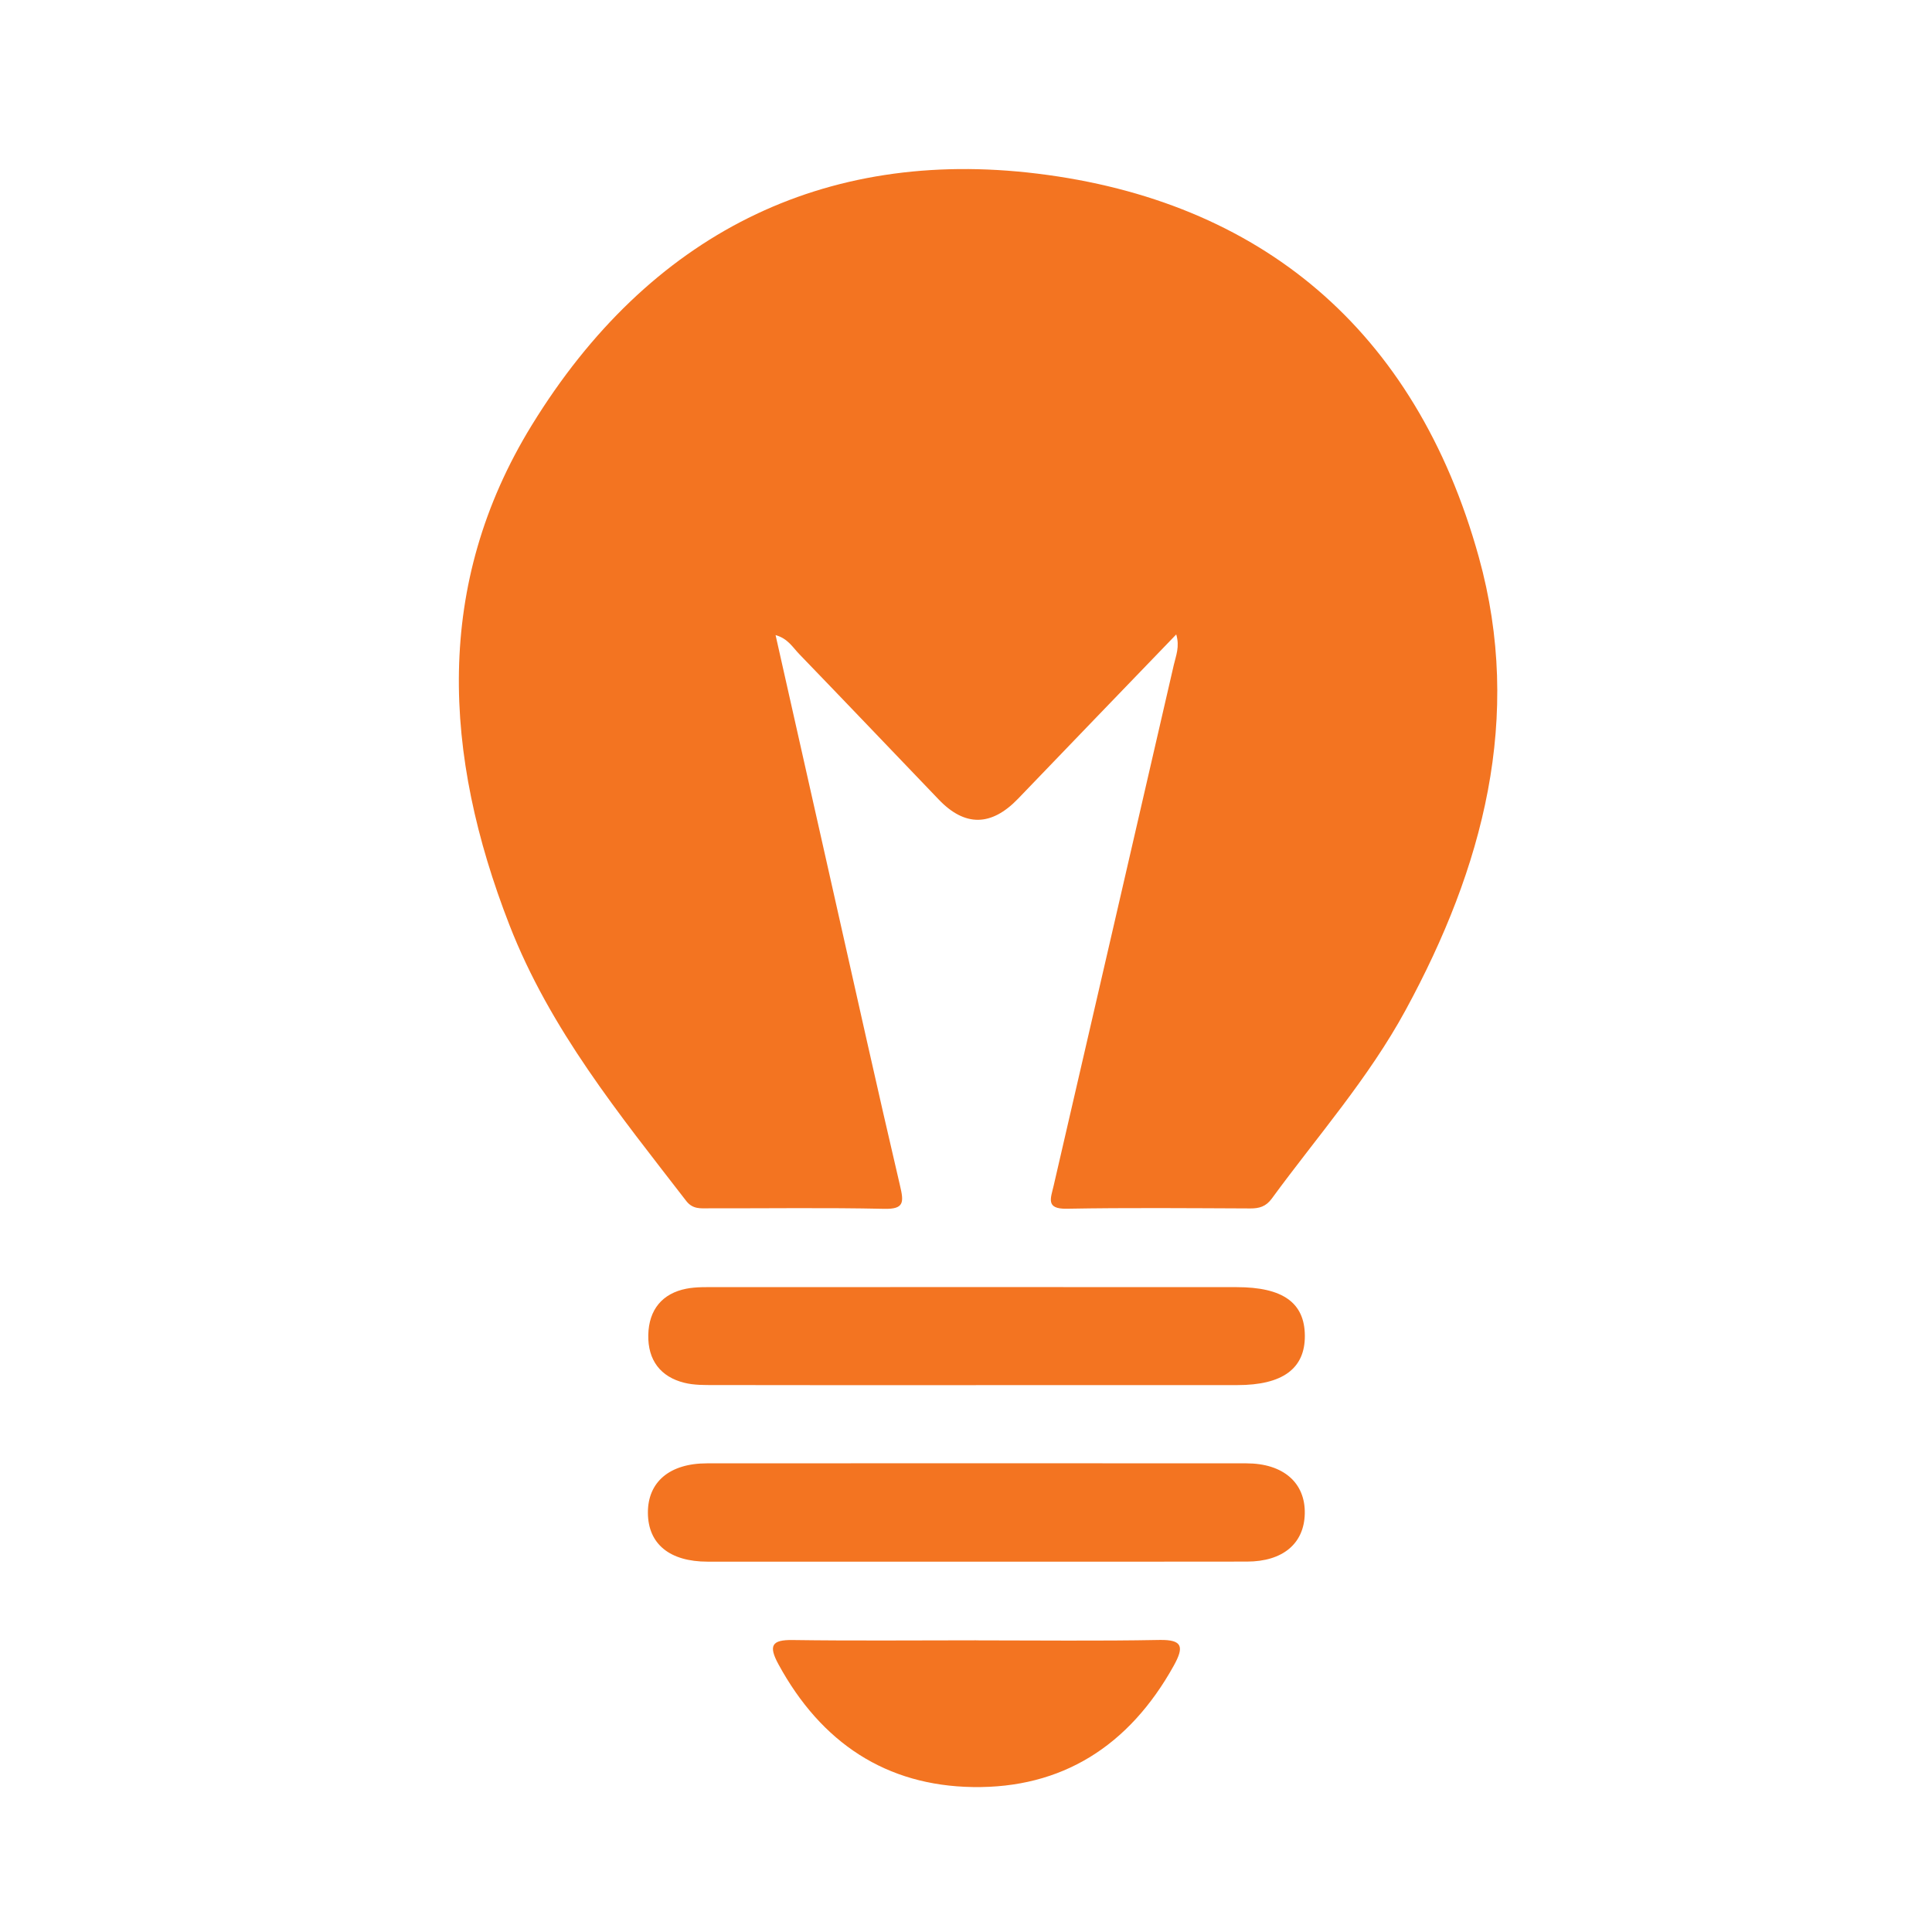
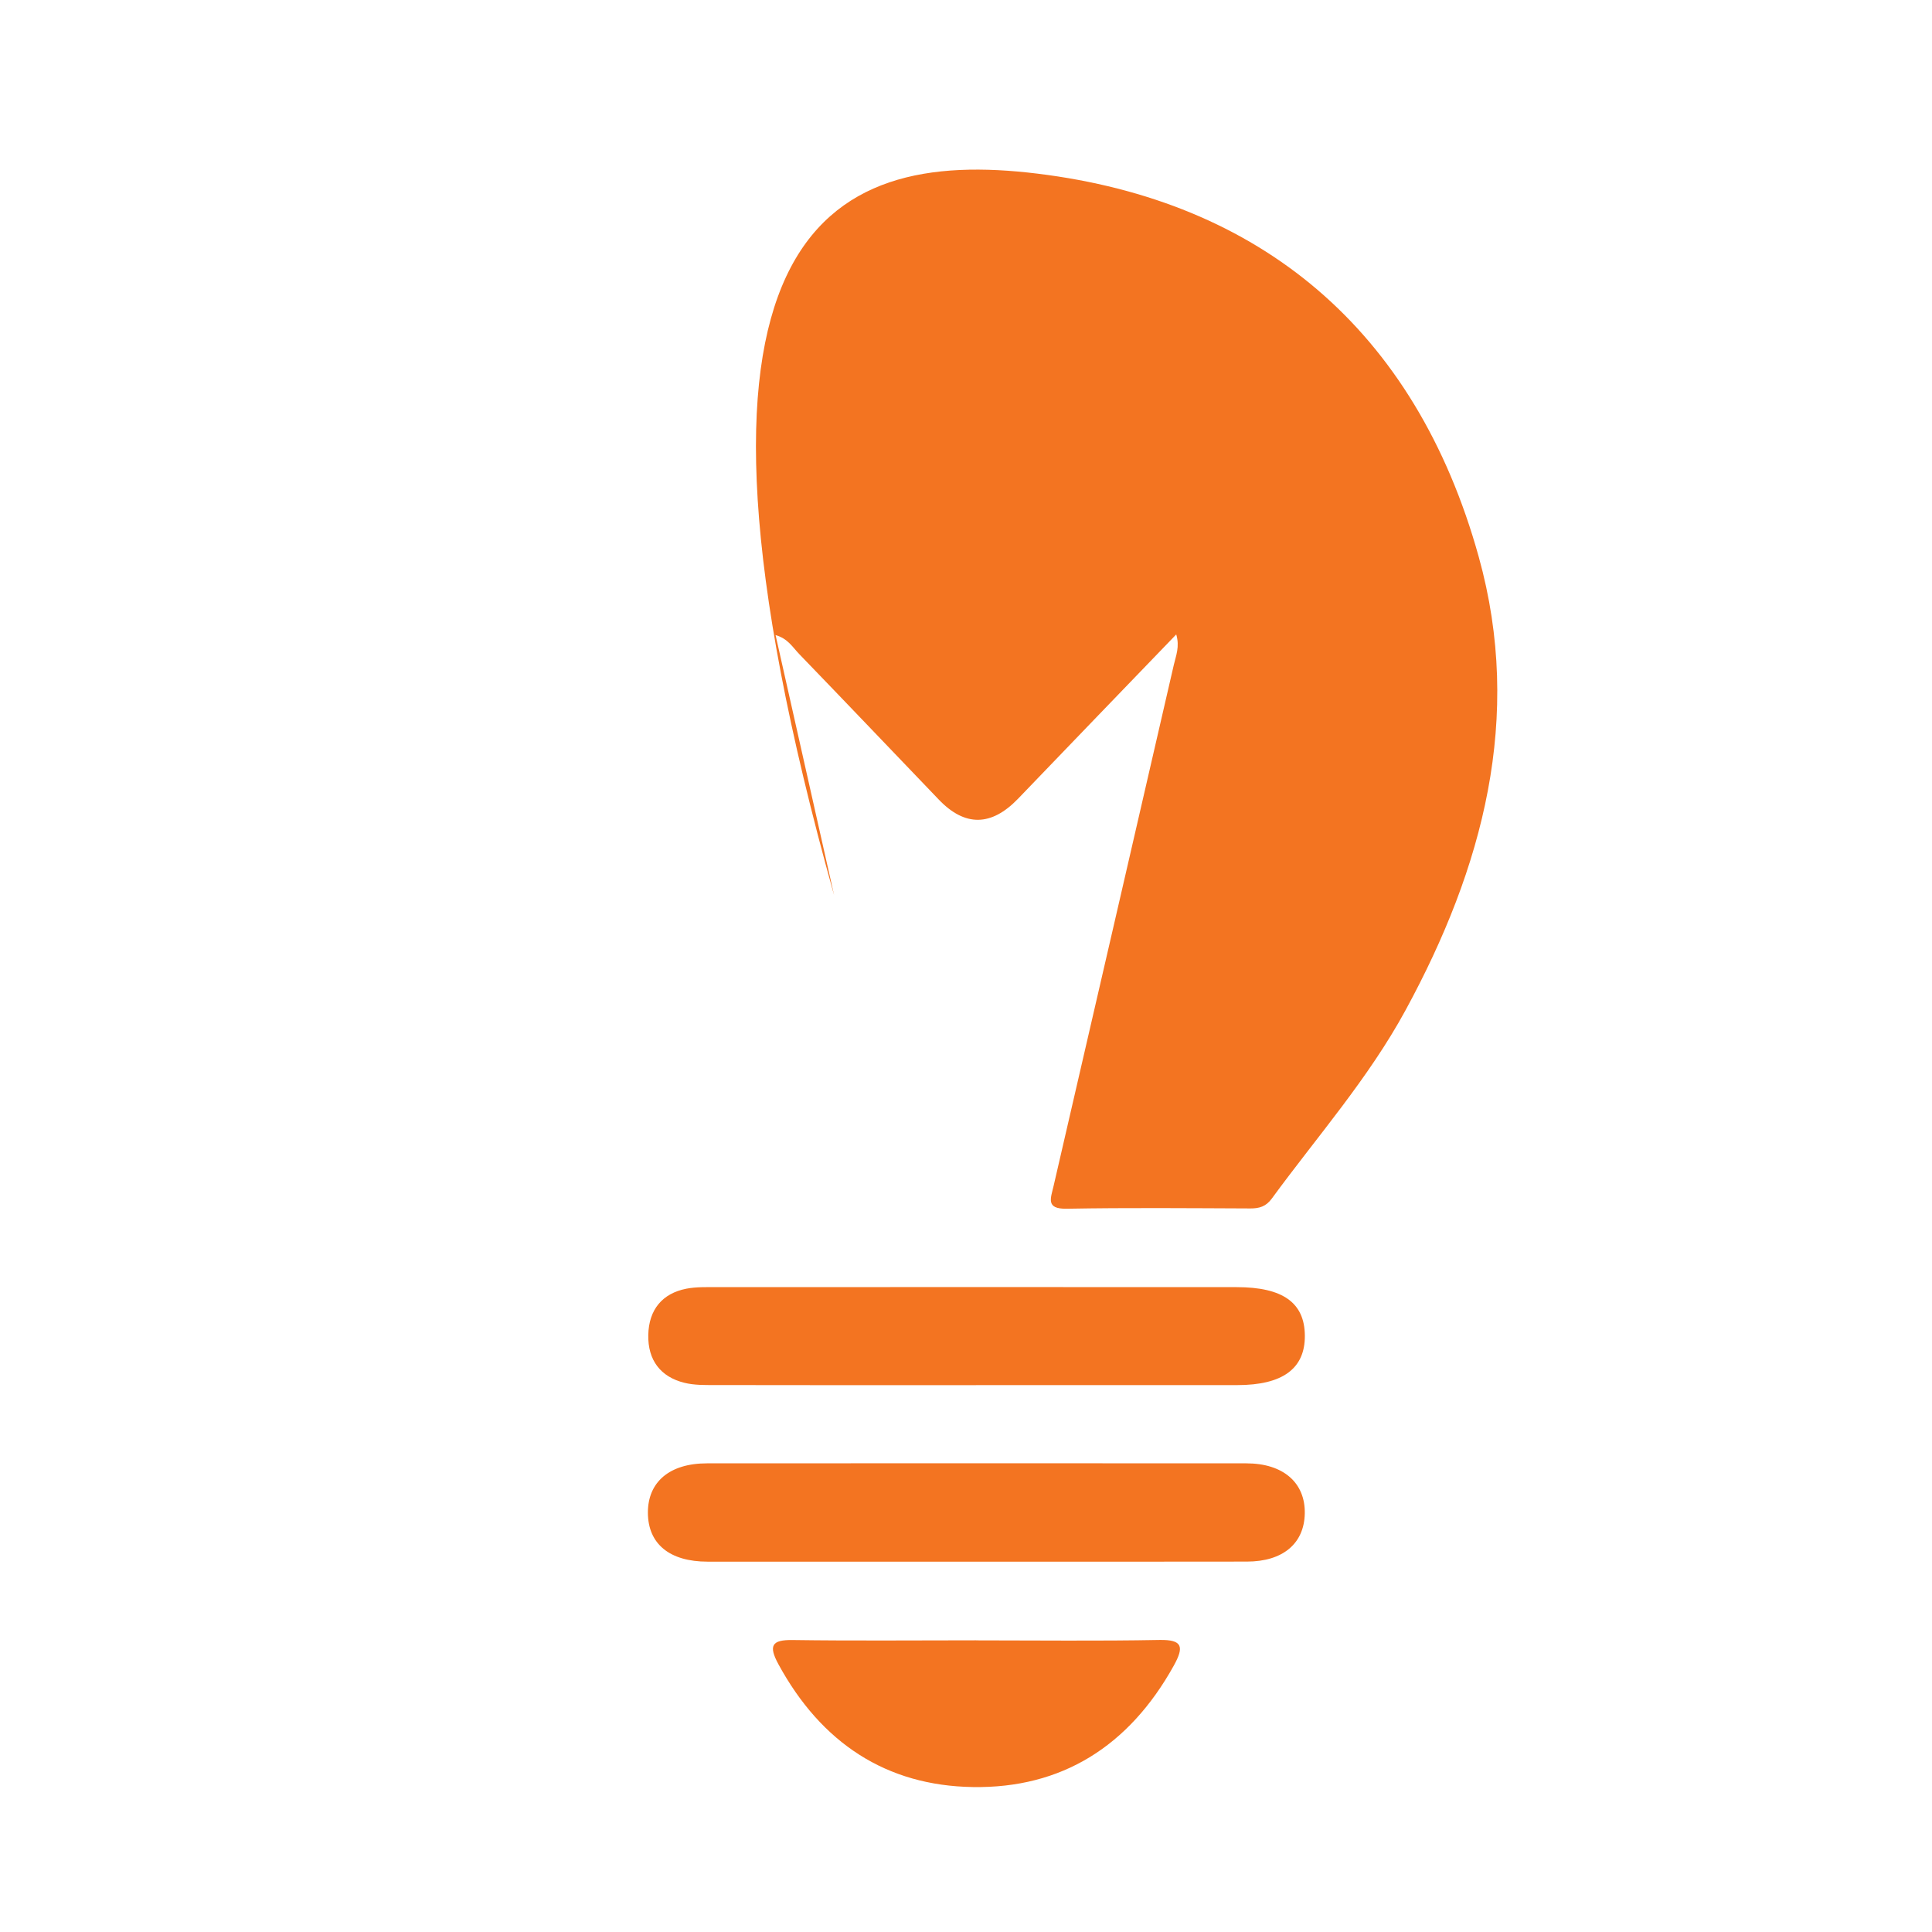
<svg xmlns="http://www.w3.org/2000/svg" fill="none" viewBox="0 0 80 80">
-   <path fill="#F37421" d="M48.702 26.274c-2.212 2.296-4.382 4.544-6.544 6.797-1.11 1.154-2.204 1.167-3.285.038-1.927-2.01-3.85-4.028-5.783-6.03-.265-.274-.468-.64-.975-.781l2.422 10.764c.904 4.006 1.791 8.017 2.727 12.016.164.696.19.997-.652.977-2.418-.053-4.84-.016-7.259-.021-.336 0-.666.045-.936-.303-2.766-3.583-5.636-7.095-7.323-11.43-2.743-7.05-3.14-14.083.929-20.7C26.877 9.702 34.095 6.102 42.958 7.19c9.186 1.126 15.647 6.41 18.275 15.873 1.847 6.645.168 12.885-3.029 18.762-1.544 2.839-3.658 5.23-5.541 7.805-.242.332-.524.411-.89.409-2.536-.01-5.071-.034-7.605.012-.88.014-.659-.43-.537-.961 1.664-7.186 3.317-14.374 4.975-21.563.087-.377.249-.744.101-1.253h-.005ZM40.415 57.357c-3.608 0-7.213.002-10.82-.005-.42 0-.853.007-1.257-.094-.984-.242-1.517-.937-1.494-1.984.023-1.044.58-1.717 1.577-1.912.41-.079.842-.064 1.261-.064 7.176-.003 14.35-.005 21.525 0 1.914 0 2.815.646 2.824 2.008.01 1.364-.92 2.048-2.796 2.048-3.607.003-7.213 0-10.82 0v.003ZM40.472 64.665c-3.723 0-7.445.004-11.168 0-1.58 0-2.467-.735-2.476-2.018-.007-1.28.895-2.053 2.446-2.053 7.445-.005 14.889-.005 22.334 0 1.533 0 2.448.807 2.42 2.084-.027 1.237-.907 1.982-2.392 1.984-3.723.007-7.446.003-11.168.003h.004ZM40.413 67.924c2.533 0 5.067.031 7.598-.017.963-.017 1.025.284.59 1.069-1.856 3.336-4.64 5.08-8.317 5.022-3.58-.055-6.275-1.82-8.052-5.087-.417-.769-.276-1.013.583-1.001 2.531.036 5.065.012 7.598.012v.002Z" />
+   <path fill="#F37421" d="M48.702 26.274c-2.212 2.296-4.382 4.544-6.544 6.797-1.11 1.154-2.204 1.167-3.285.038-1.927-2.01-3.85-4.028-5.783-6.03-.265-.274-.468-.64-.975-.781l2.422 10.764C26.877 9.702 34.095 6.102 42.958 7.19c9.186 1.126 15.647 6.41 18.275 15.873 1.847 6.645.168 12.885-3.029 18.762-1.544 2.839-3.658 5.23-5.541 7.805-.242.332-.524.411-.89.409-2.536-.01-5.071-.034-7.605.012-.88.014-.659-.43-.537-.961 1.664-7.186 3.317-14.374 4.975-21.563.087-.377.249-.744.101-1.253h-.005ZM40.415 57.357c-3.608 0-7.213.002-10.82-.005-.42 0-.853.007-1.257-.094-.984-.242-1.517-.937-1.494-1.984.023-1.044.58-1.717 1.577-1.912.41-.079.842-.064 1.261-.064 7.176-.003 14.35-.005 21.525 0 1.914 0 2.815.646 2.824 2.008.01 1.364-.92 2.048-2.796 2.048-3.607.003-7.213 0-10.82 0v.003ZM40.472 64.665c-3.723 0-7.445.004-11.168 0-1.58 0-2.467-.735-2.476-2.018-.007-1.28.895-2.053 2.446-2.053 7.445-.005 14.889-.005 22.334 0 1.533 0 2.448.807 2.42 2.084-.027 1.237-.907 1.982-2.392 1.984-3.723.007-7.446.003-11.168.003h.004ZM40.413 67.924c2.533 0 5.067.031 7.598-.017.963-.017 1.025.284.59 1.069-1.856 3.336-4.64 5.08-8.317 5.022-3.58-.055-6.275-1.82-8.052-5.087-.417-.769-.276-1.013.583-1.001 2.531.036 5.065.012 7.598.012v.002Z" />
</svg>